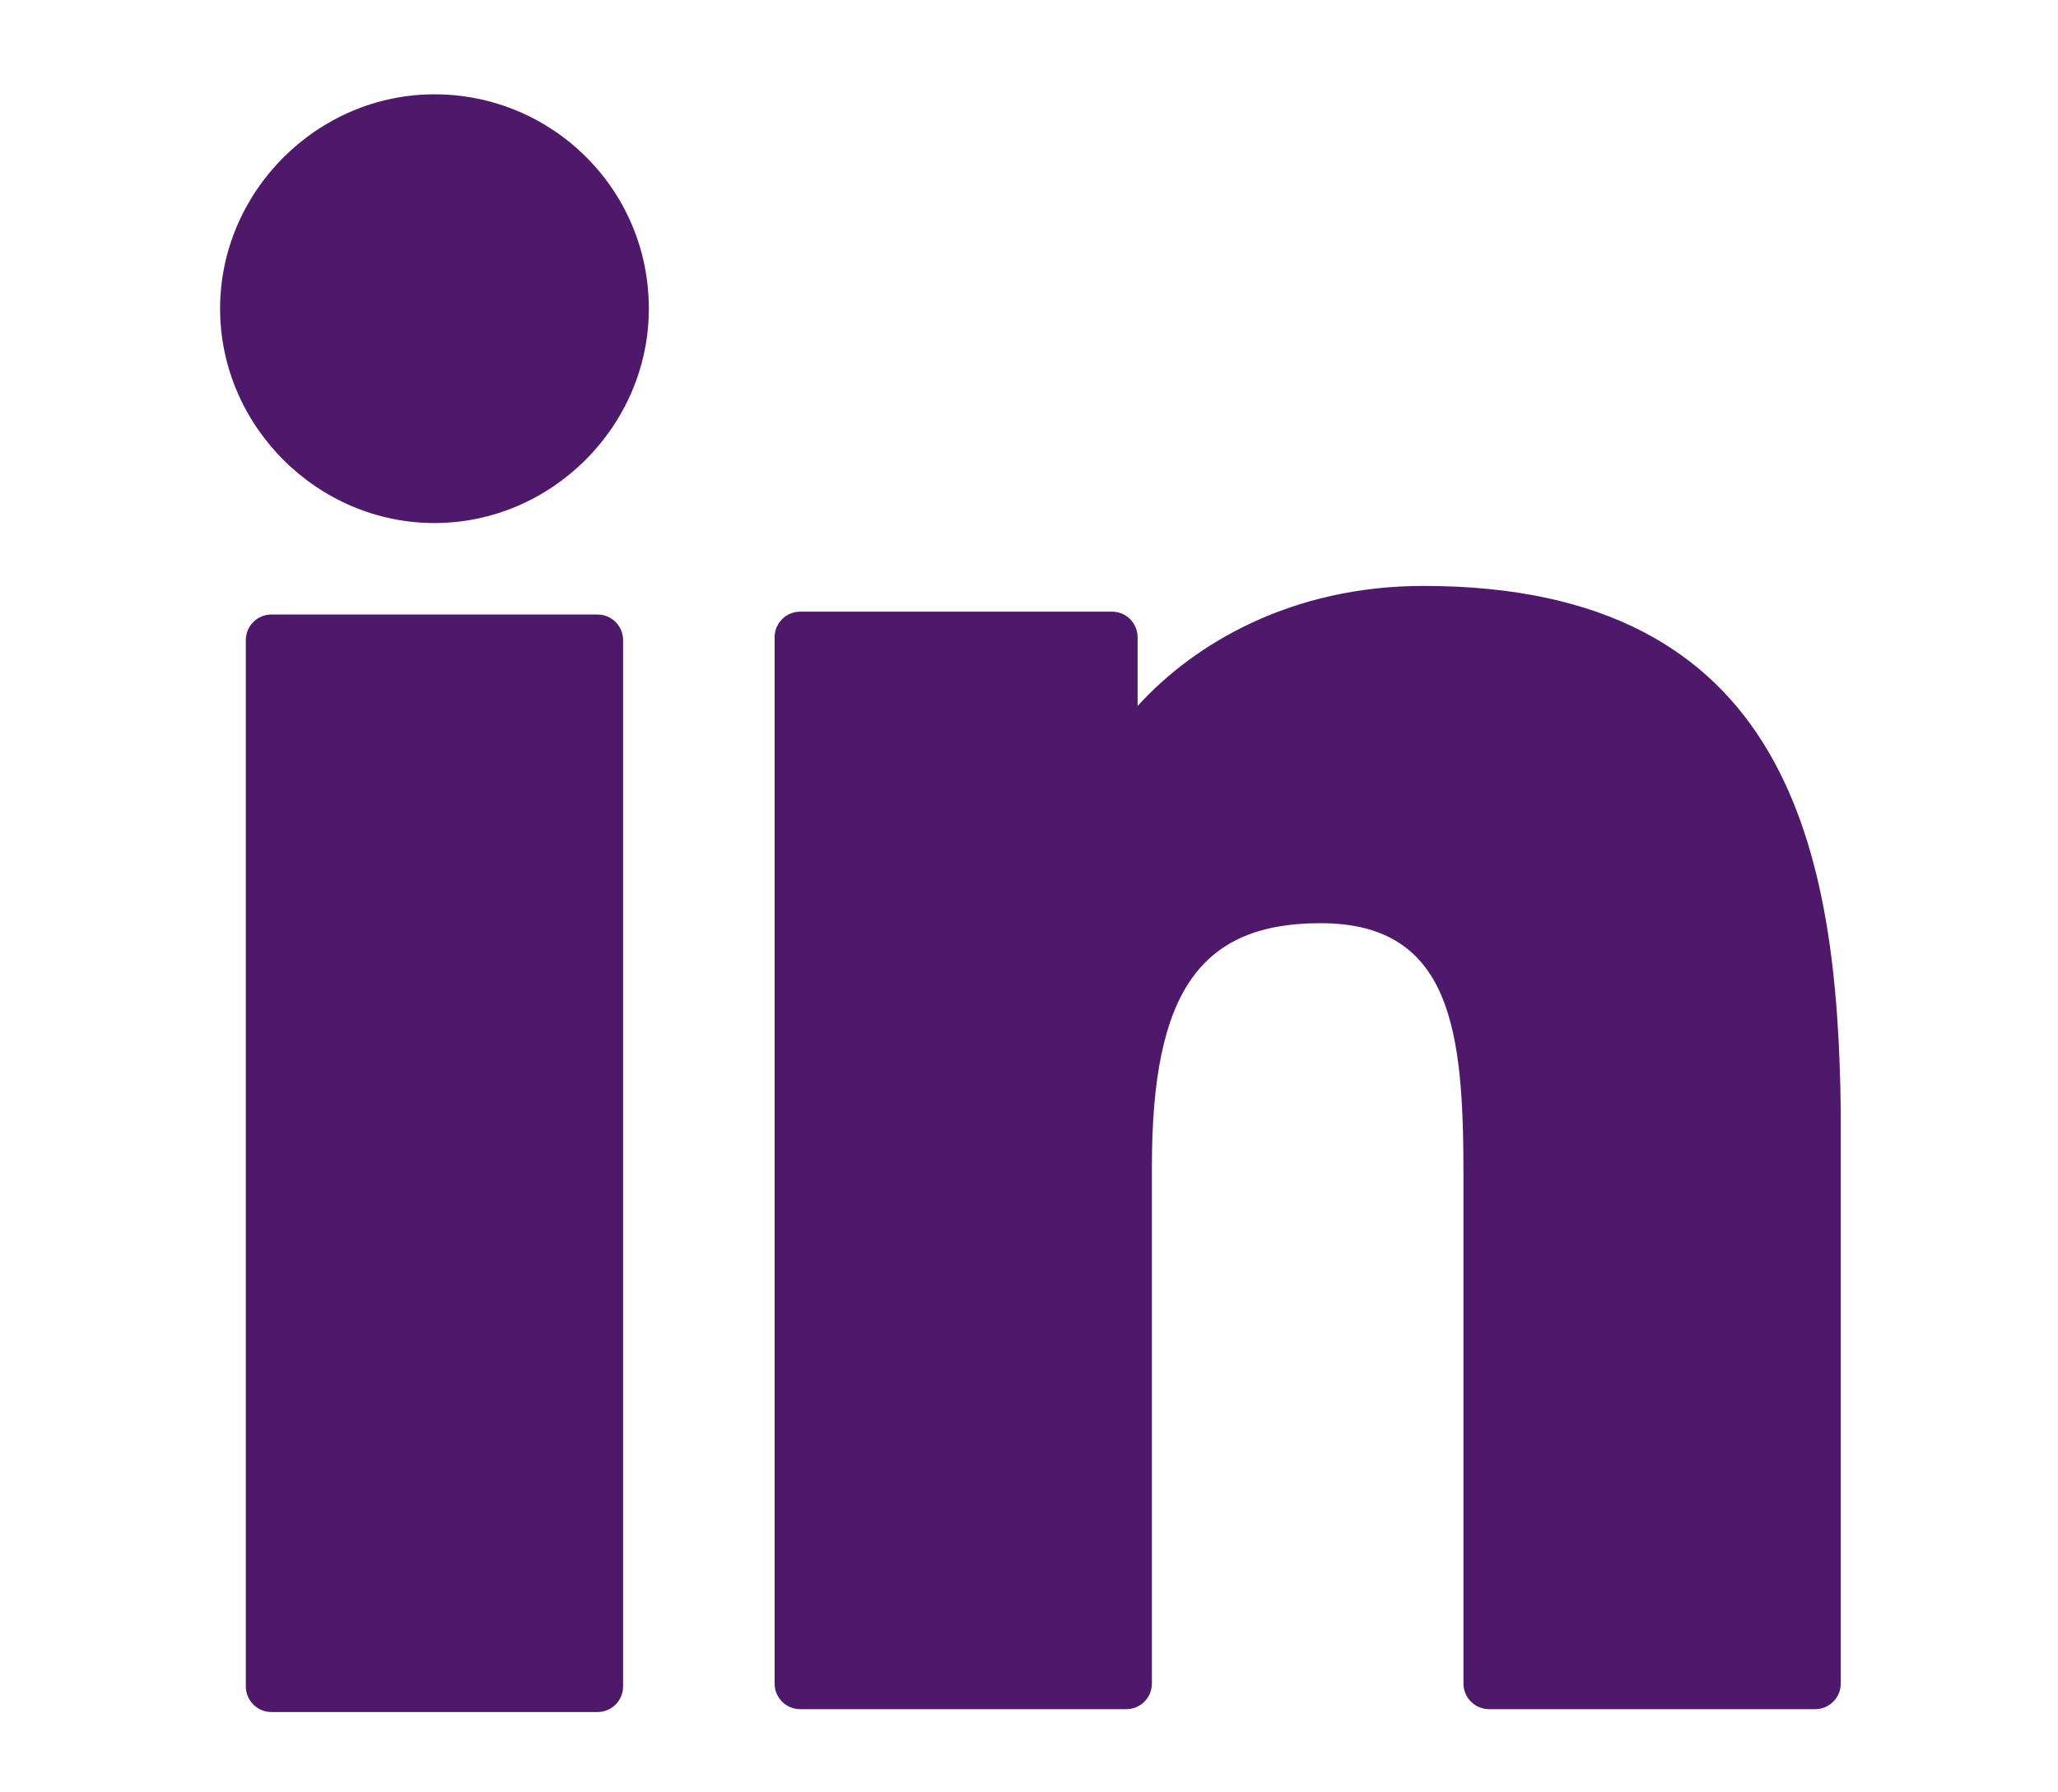
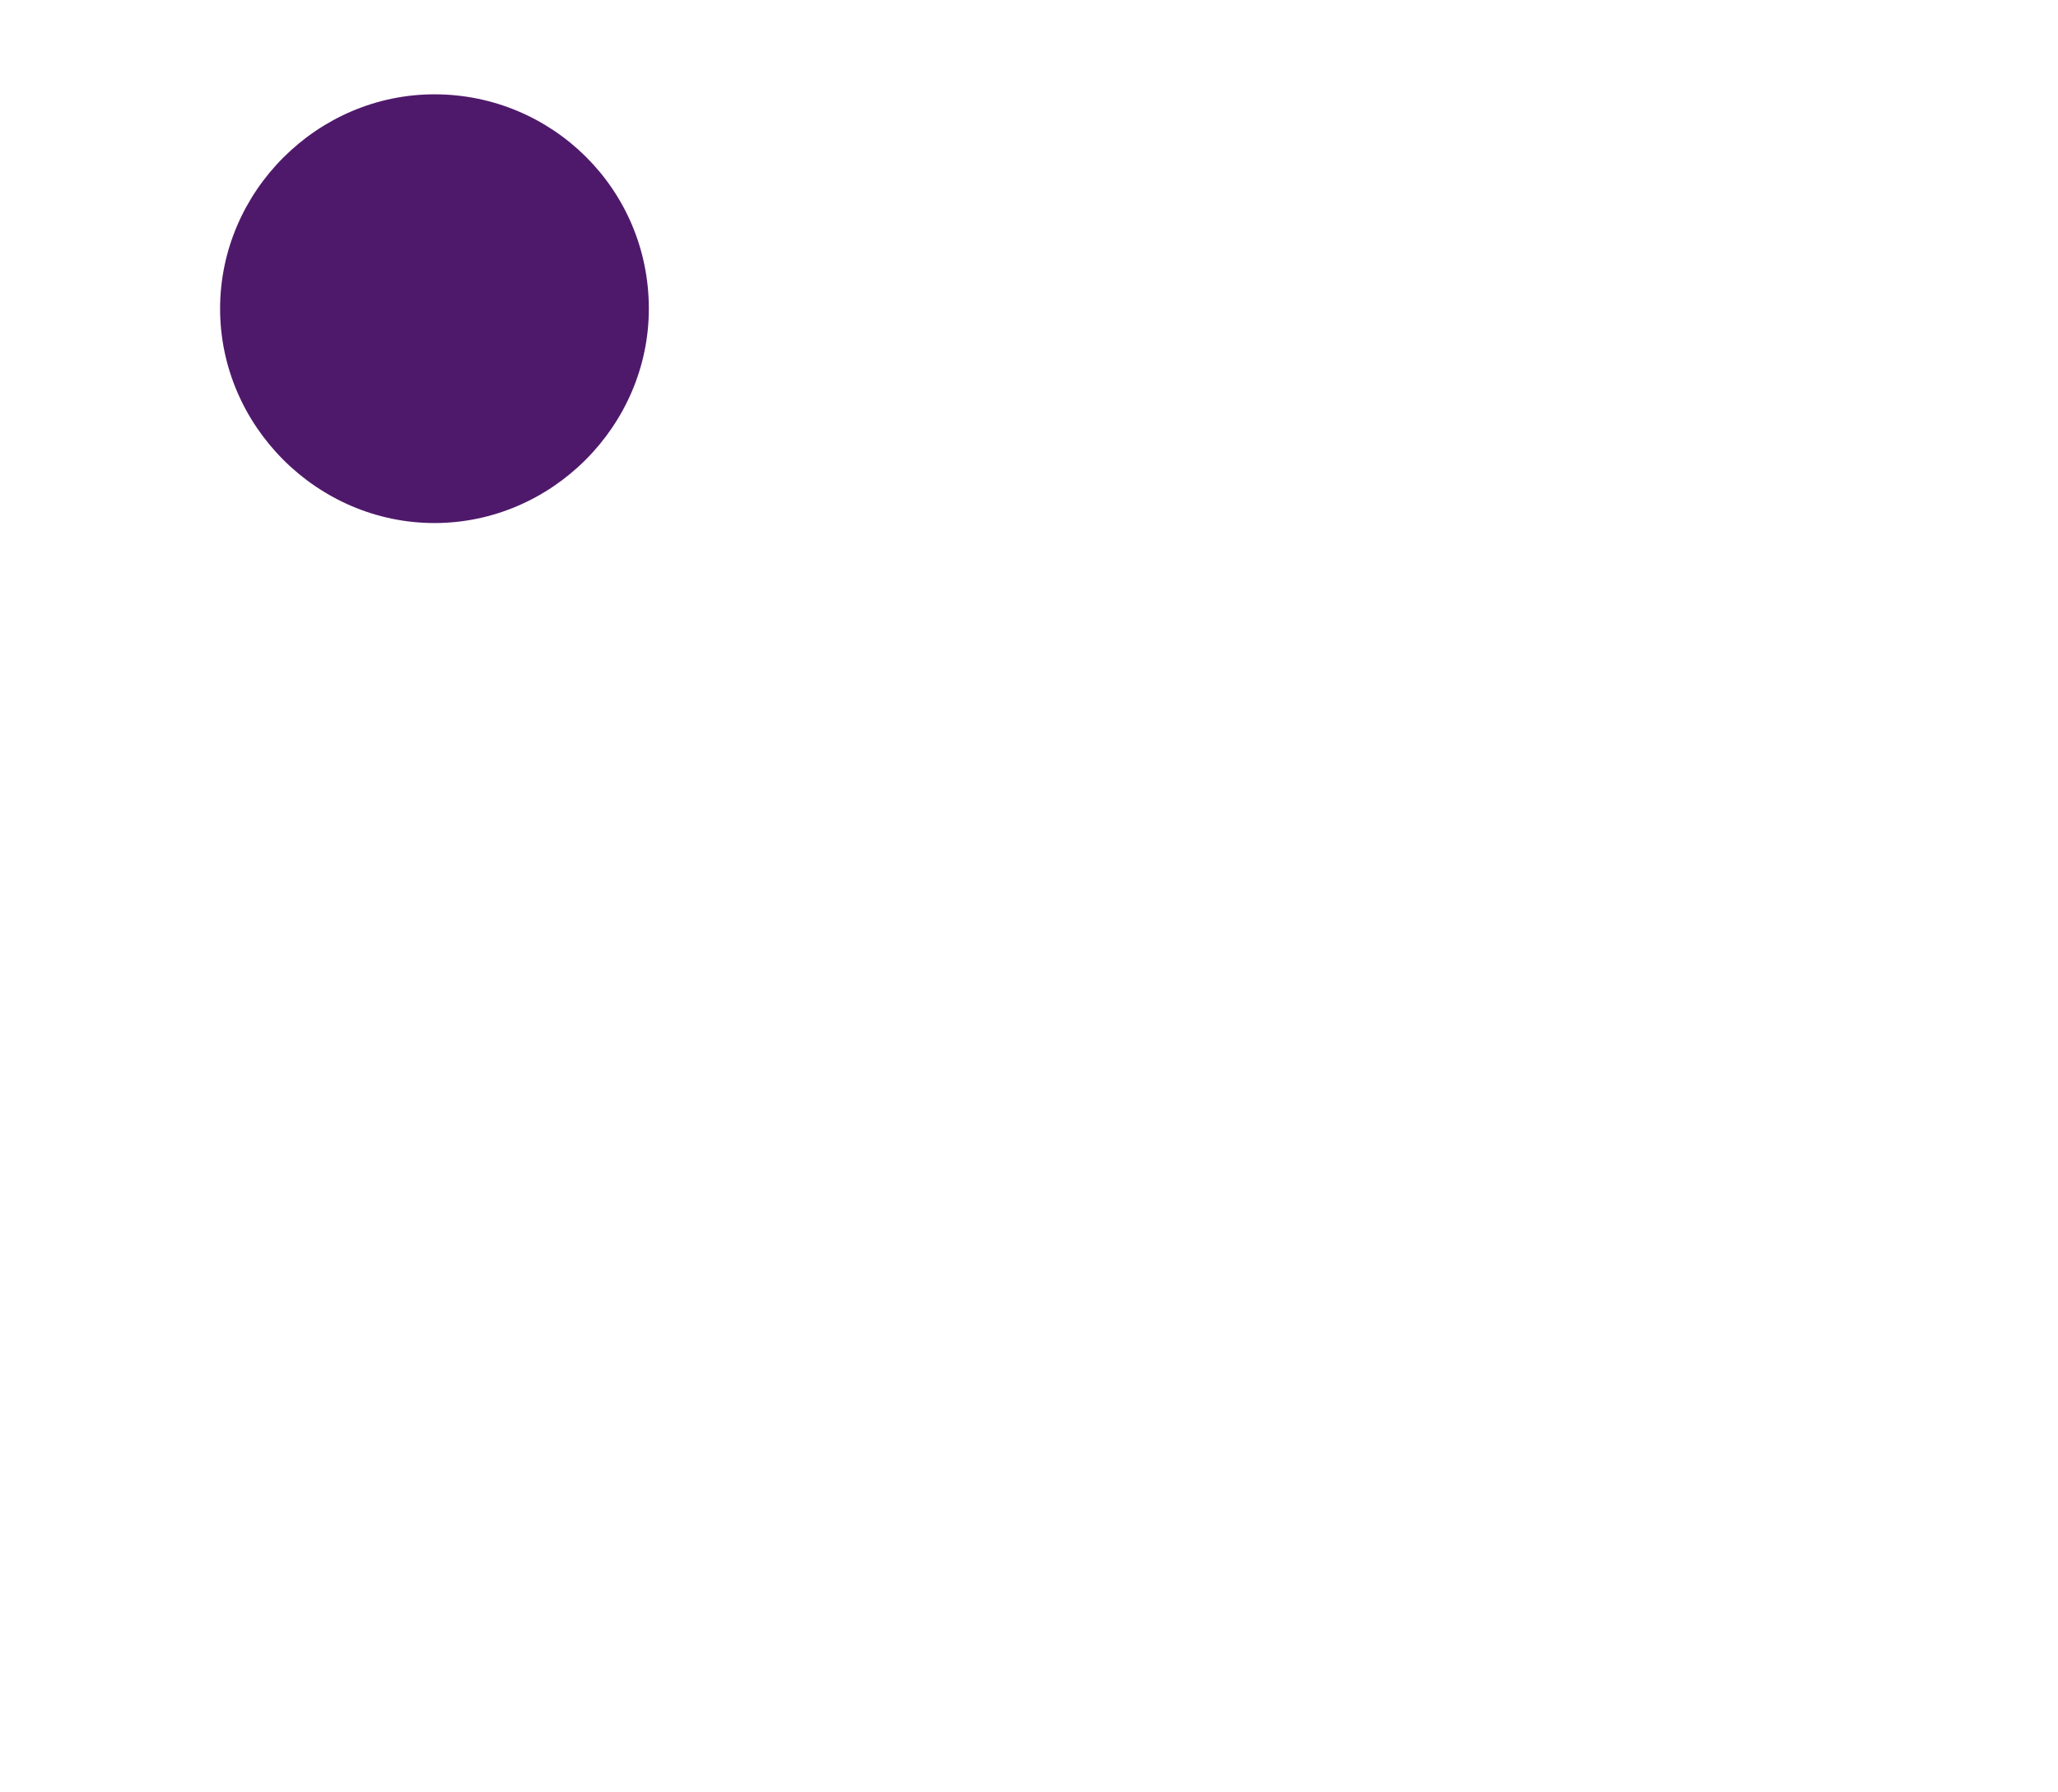
<svg xmlns="http://www.w3.org/2000/svg" version="1.1" id="Layer_1" x="0px" y="0px" viewBox="0 0 72 62.7" style="enable-background:new 0 0 72 62.7;" xml:space="preserve">
  <style type="text/css"> .st0{fill:#4F196B;} </style>
  <g id="XMLID_801_">
-     <path id="XMLID_802_" class="st0" d="M20.9,21.5H9.5c-0.5,0-0.9,0.4-0.9,0.9v36.6c0,0.5,0.4,0.9,0.9,0.9h11.4 c0.5,0,0.9-0.4,0.9-0.9V22.4C21.8,21.9,21.4,21.5,20.9,21.5z" />
    <path id="XMLID_803_" class="st0" d="M15.2,3.3c-4.1,0-7.5,3.4-7.5,7.5c0,4.1,3.4,7.5,7.5,7.5c4.1,0,7.5-3.4,7.5-7.5 C22.7,6.6,19.3,3.3,15.2,3.3z" />
-     <path id="XMLID_804_" class="st0" d="M49.8,20.5c-4.6,0-8,2-10,4.2v-2.4c0-0.5-0.4-0.9-0.9-0.9H28c-0.5,0-0.9,0.4-0.9,0.9v36.6 c0,0.5,0.4,0.9,0.9,0.9h11.4c0.5,0,0.9-0.4,0.9-0.9V40.8c0-6.1,1.7-8.5,5.9-8.5c4.6,0,5,3.8,5,8.8v17.8c0,0.5,0.4,0.9,0.9,0.9h11.4 c0.5,0,0.9-0.4,0.9-0.9V38.9C64.3,29.8,62.6,20.5,49.8,20.5z" />
  </g>
</svg>